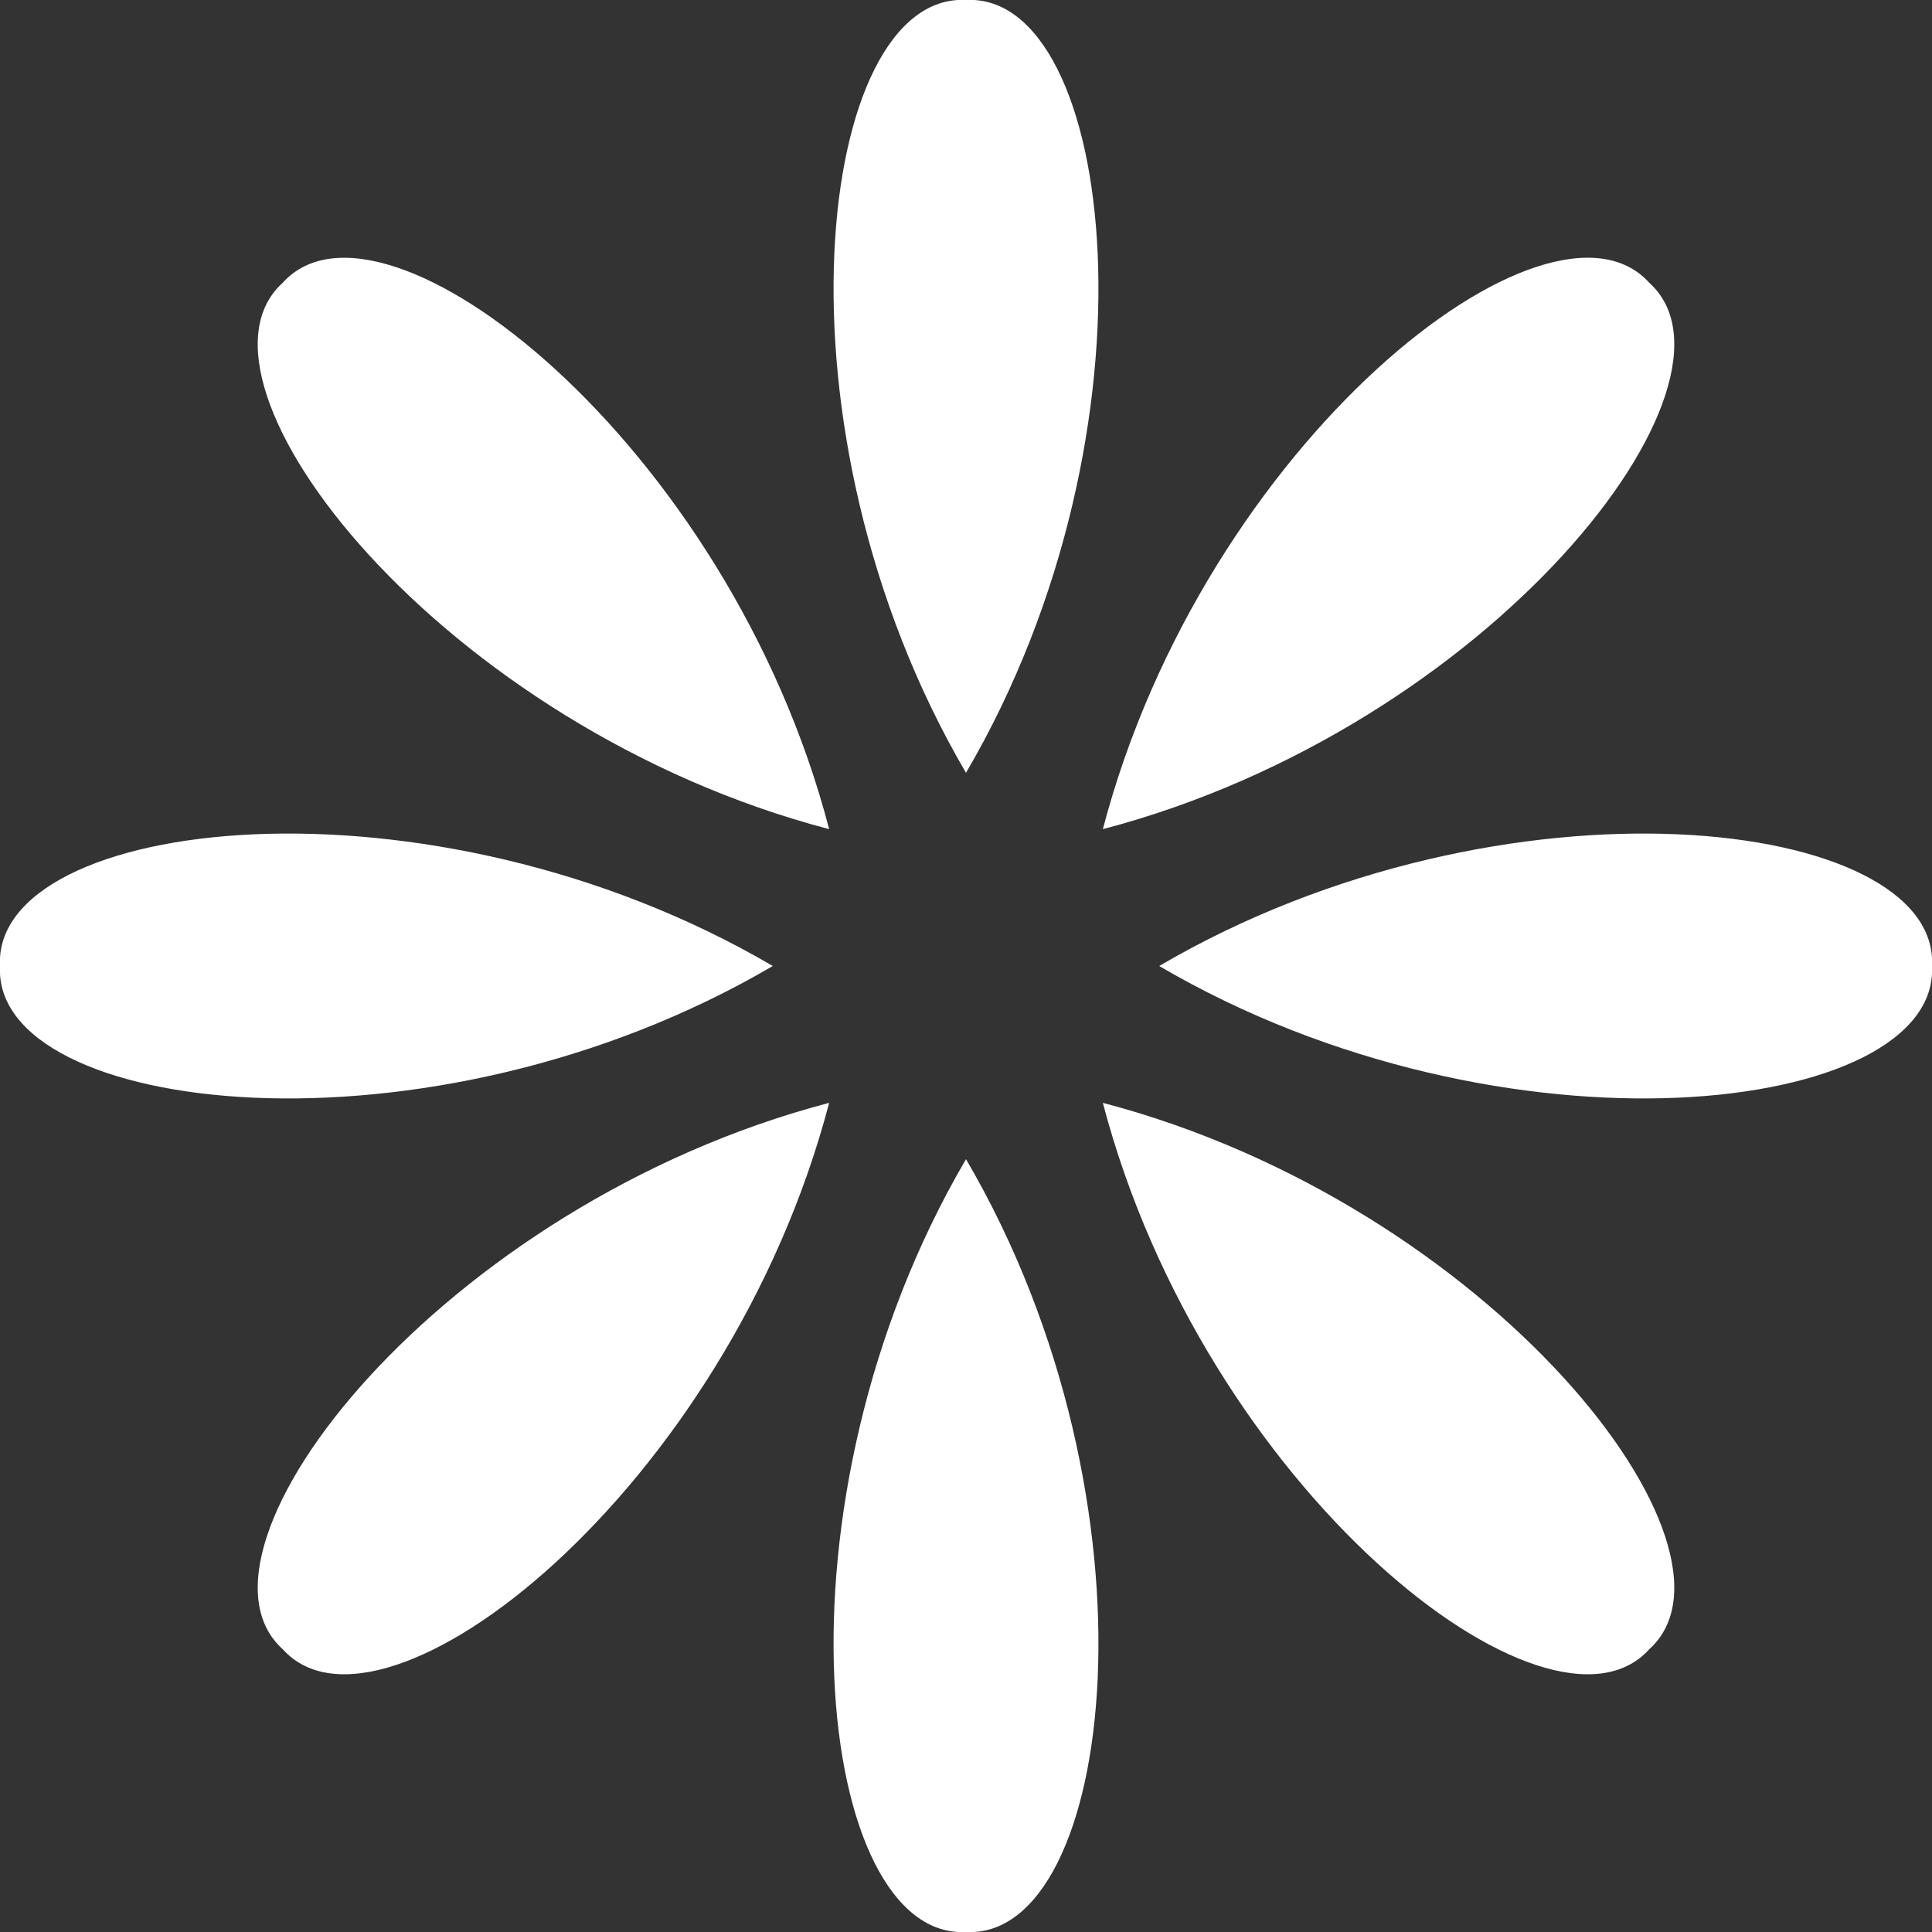
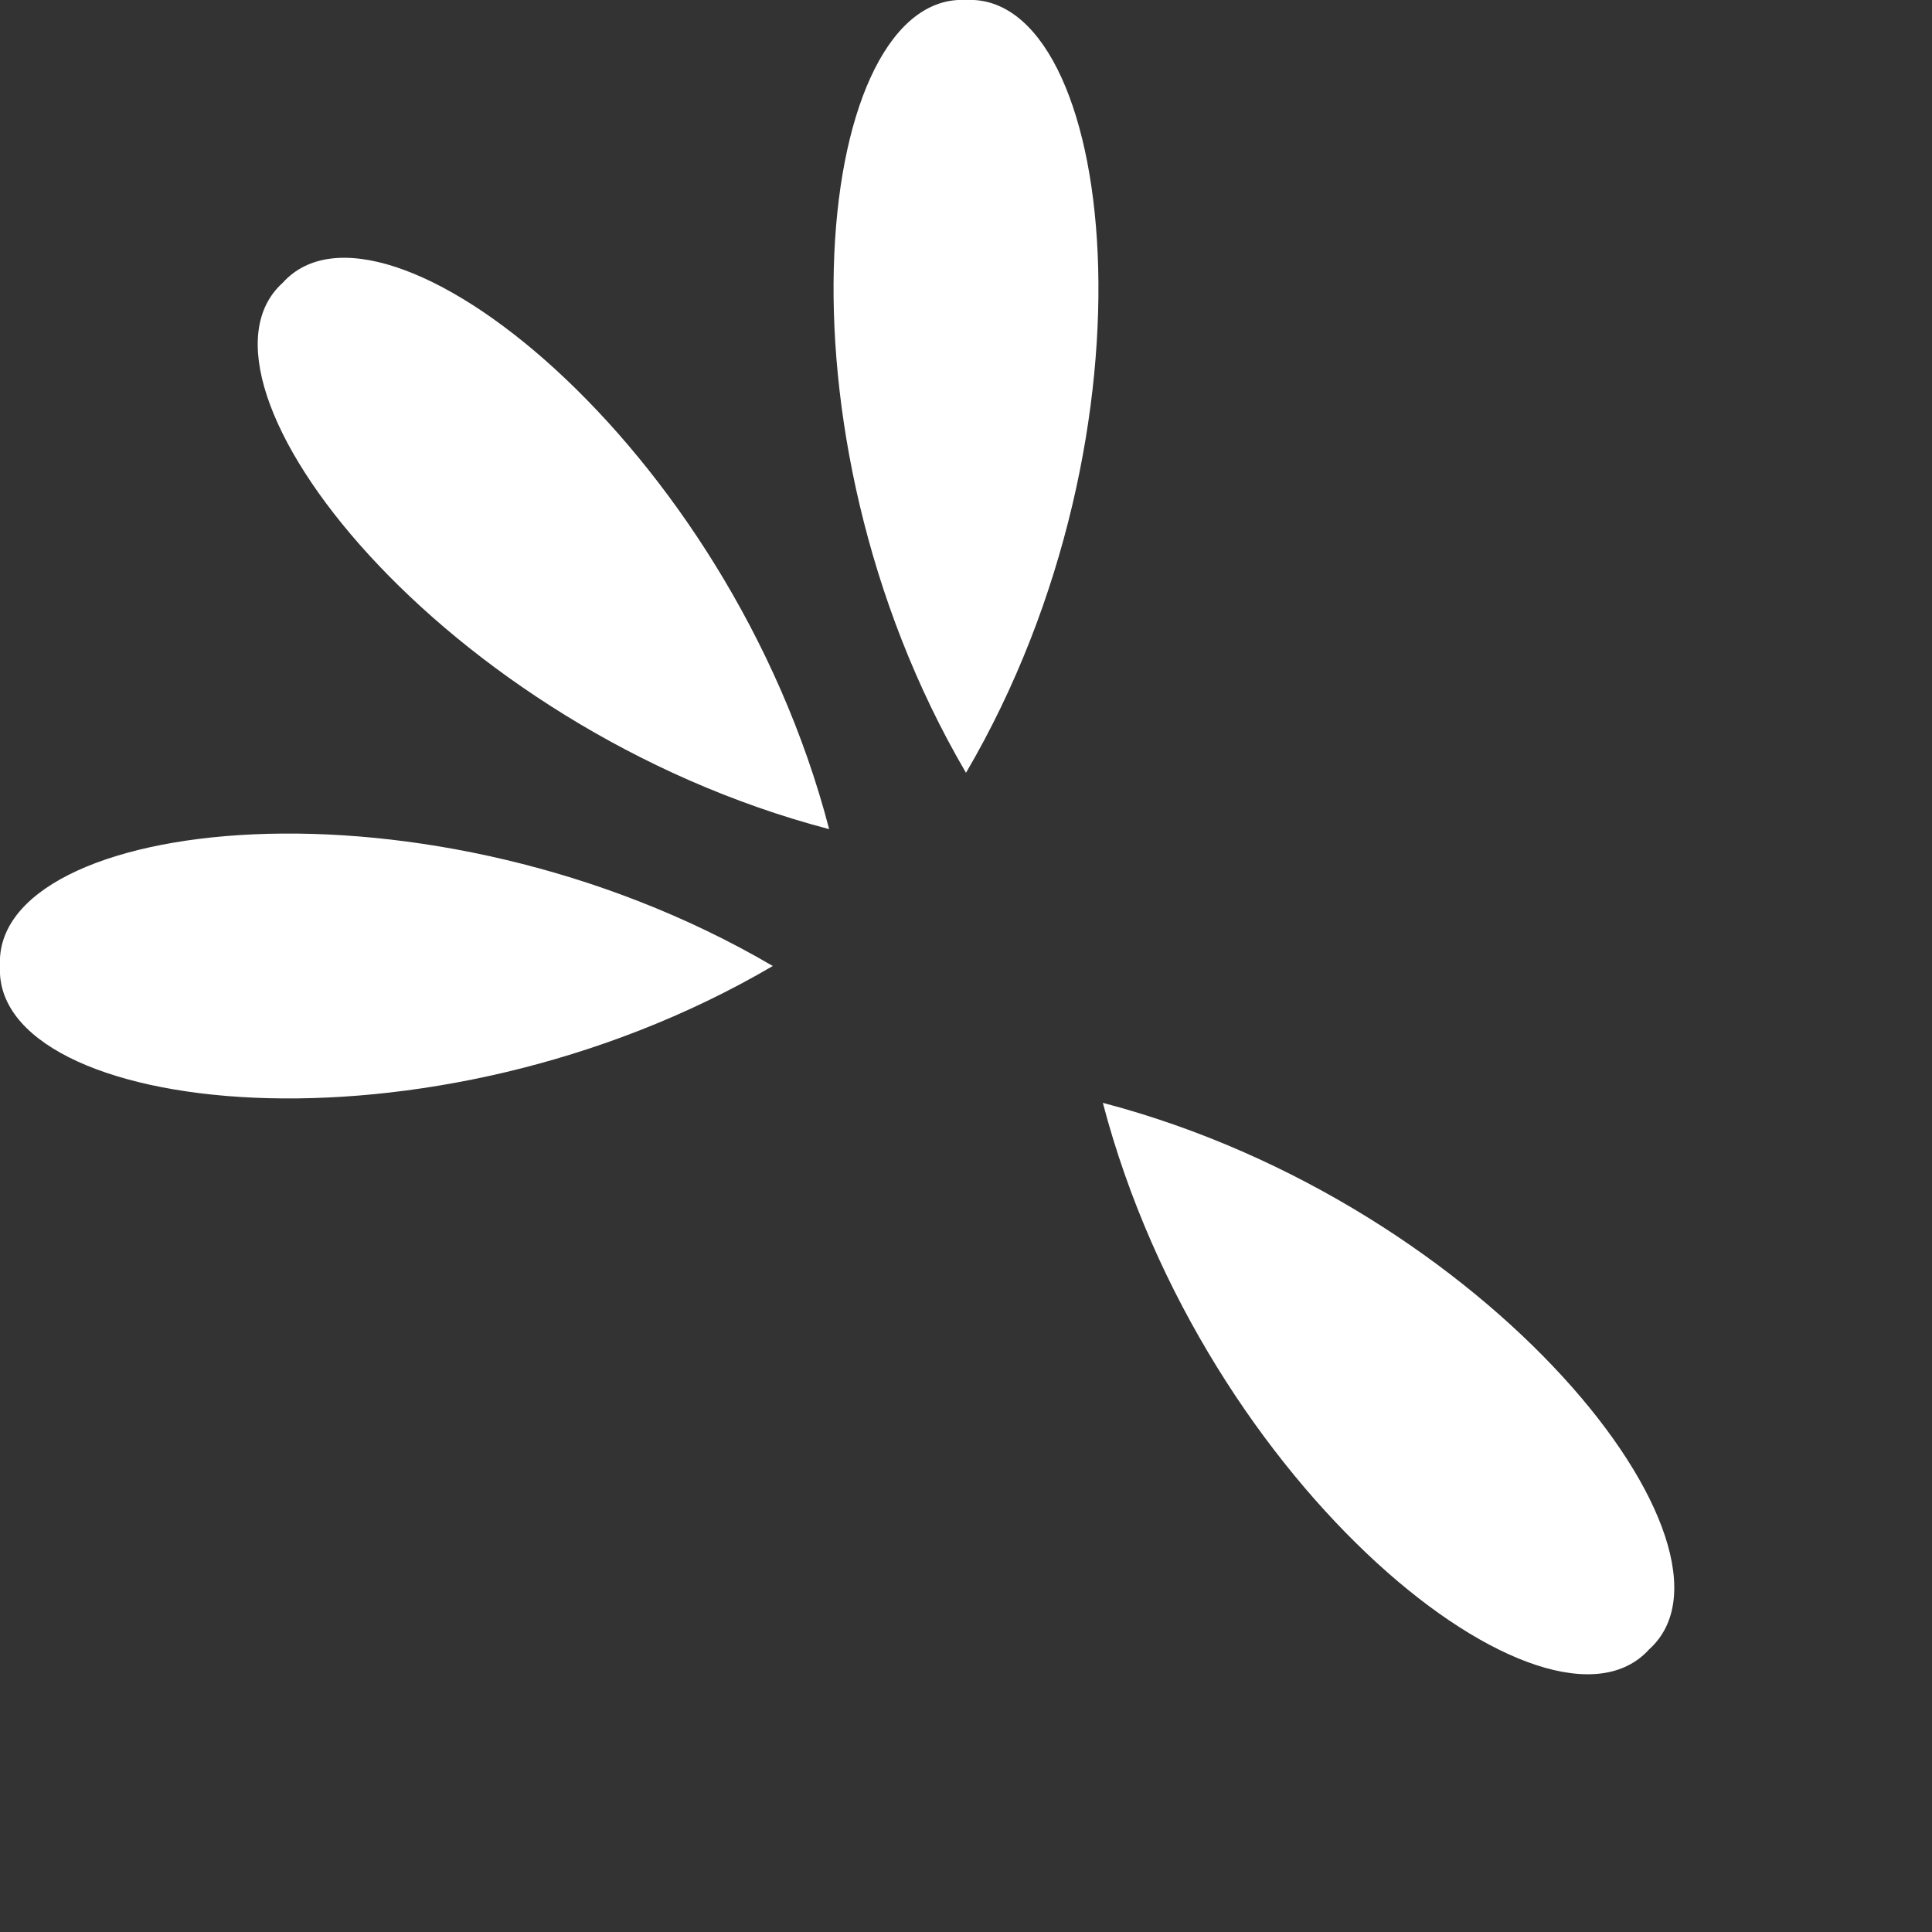
<svg xmlns="http://www.w3.org/2000/svg" id="Layer_1" data-name="Layer 1" viewBox="0 0 19.2 19.2">
  <rect x="0" y="0" width="19.2" height="19.2" fill="#333333" stroke="none" />
  <defs>
    <style>
      .cls-1 {
        fill: #fff;
        stroke-width: 0px;
      }
    </style>
  </defs>
-   <path class="cls-1" d="M9.6,11.52h0c-2.01,3.43-1.48,7.76,0,7.68,1.48.08,2.01-4.25,0-7.68Z" />
-   <path class="cls-1" d="M8.24,10.96h0c-3.85,1.01-6.53,4.44-5.43,5.43.99,1.1,4.42-1.58,5.43-5.43Z" />
  <path class="cls-1" d="M7.68,9.6h0C4.25,7.59-.08,8.12,0,9.6c-.08,1.48,4.25,2.01,7.68,0Z" />
  <path class="cls-1" d="M8.24,8.24h0C7.24,4.4,3.8,1.71,2.81,2.81c-1.1.99,1.58,4.42,5.43,5.43Z" />
  <path class="cls-1" d="M9.6,7.68h0C11.61,4.25,11.08-.08,9.6,0c-1.48-.08-2.01,4.25,0,7.68Z" />
-   <path class="cls-1" d="M10.96,8.24h0c3.85-1.01,6.53-4.44,5.43-5.43-.99-1.1-4.42,1.58-5.43,5.43Z" />
-   <path class="cls-1" d="M11.52,9.6h0c3.43,2.01,7.76,1.48,7.68,0,.08-1.48-4.25-2.01-7.68,0Z" />
  <path class="cls-1" d="M10.96,10.96h0c1.01,3.85,4.44,6.53,5.43,5.43,1.1-.99-1.58-4.42-5.43-5.43Z" />
</svg>